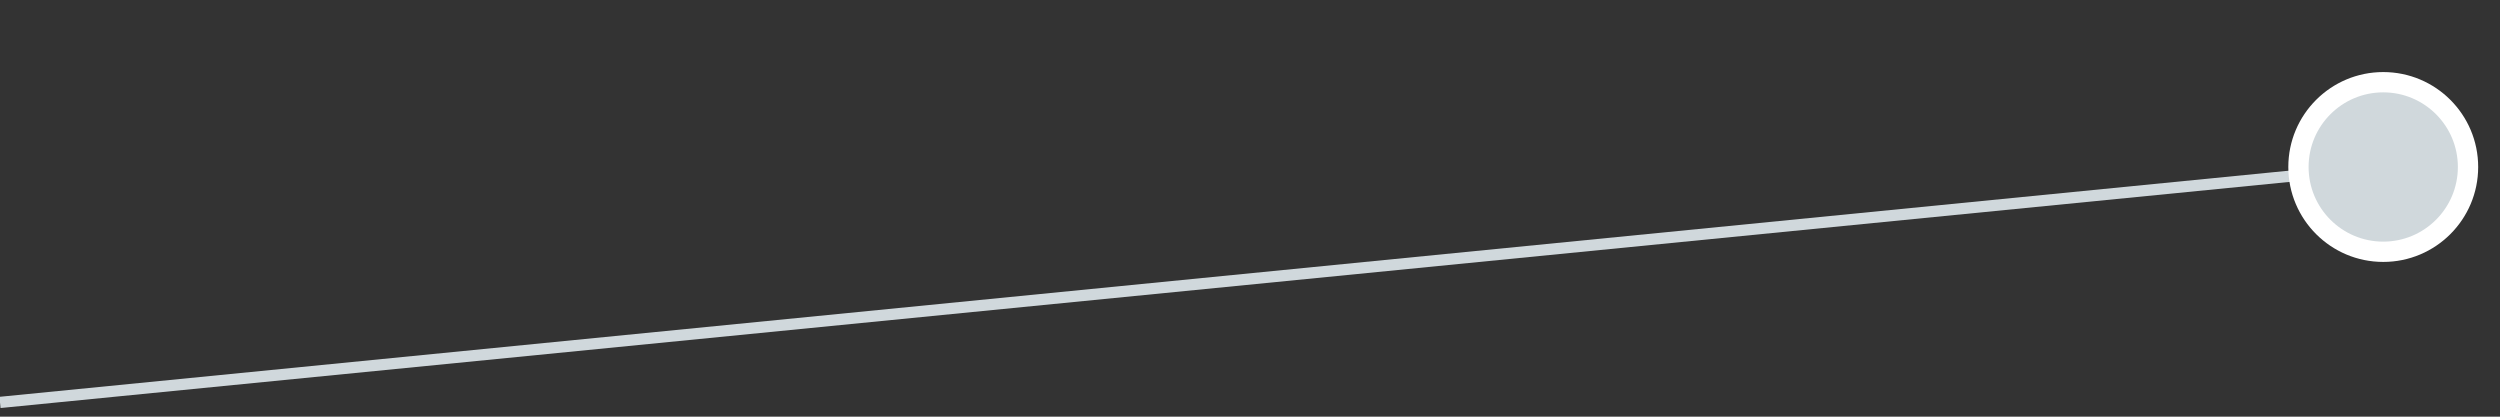
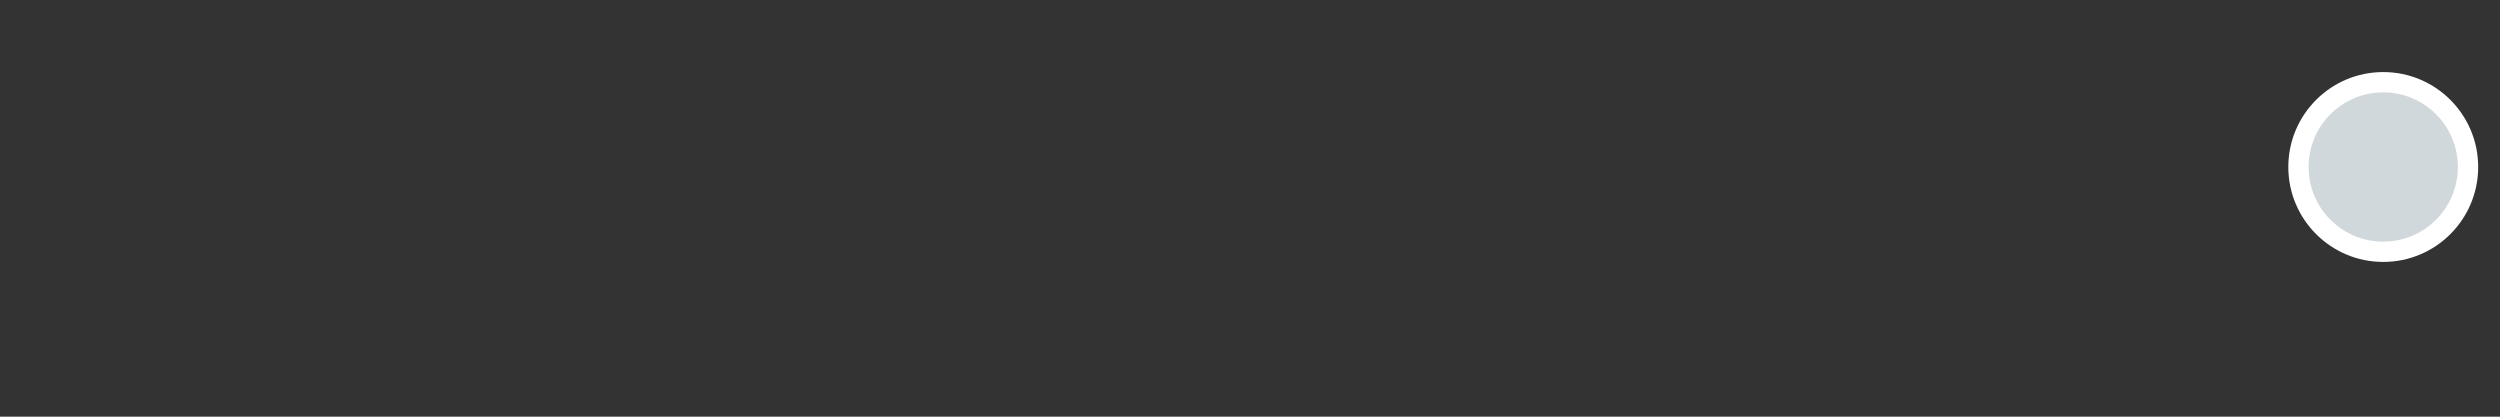
<svg xmlns="http://www.w3.org/2000/svg" id="Vrstva_1" x="0px" y="0px" width="222px" height="37px" viewBox="0 0 222 37" xml:space="preserve">
  <rect x="0" y="0" width="222" height="37" fill="#333333" stroke="none" />
-   <line fill="none" stroke="#D0D8DC" stroke-miterlimit="10" x1="0" y1="35.735" x2="211.632" y2="14.83" />
  <circle fill="#FFFFFF" cx="211.632" cy="14.829" r="8.43" />
  <circle fill="#D0D8DC" cx="211.631" cy="14.829" r="6.628" />
</svg>